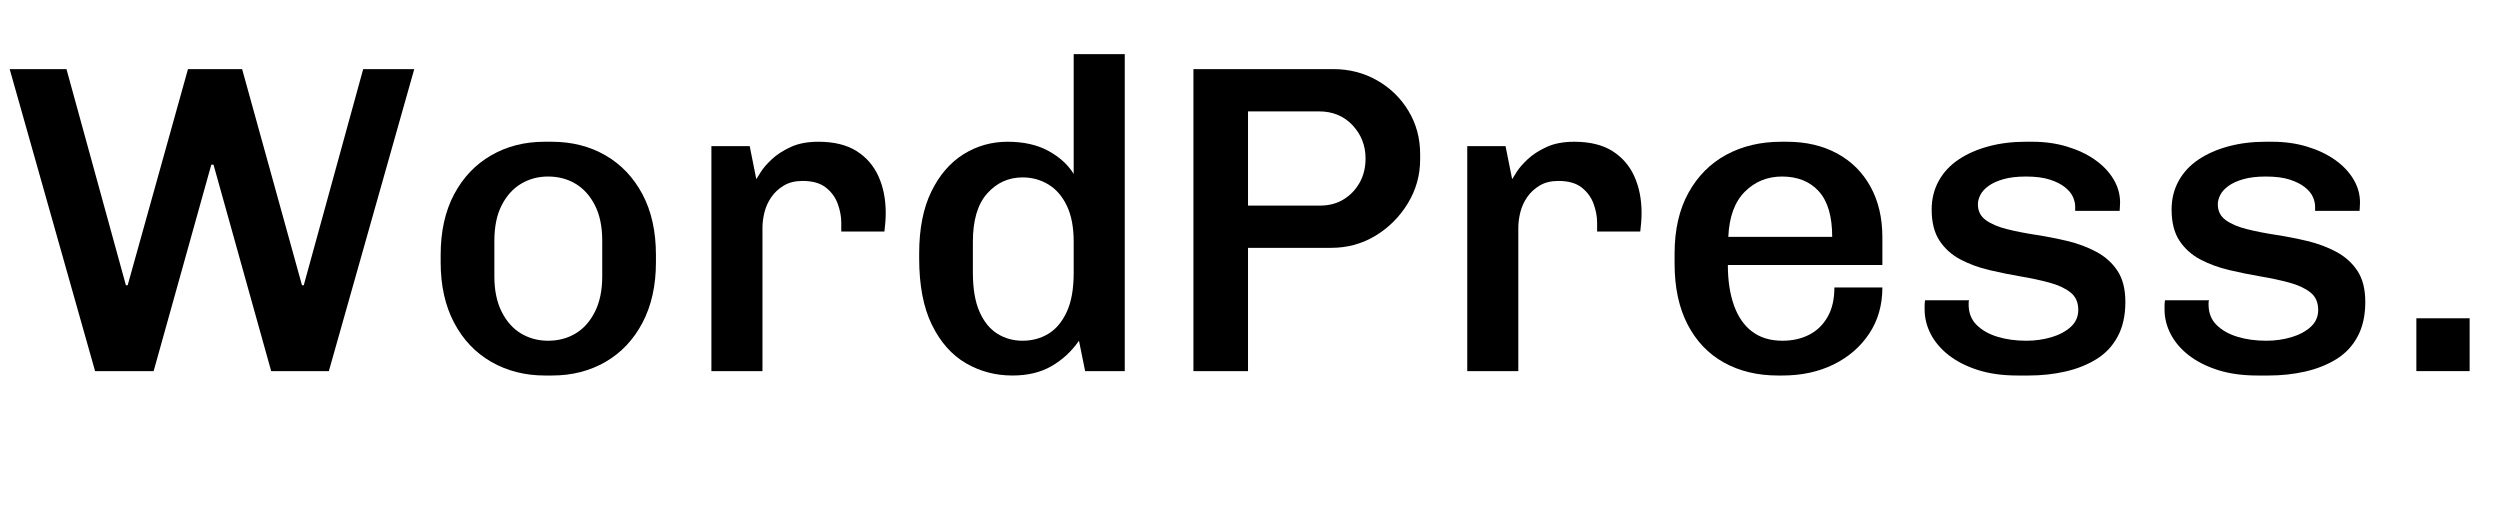
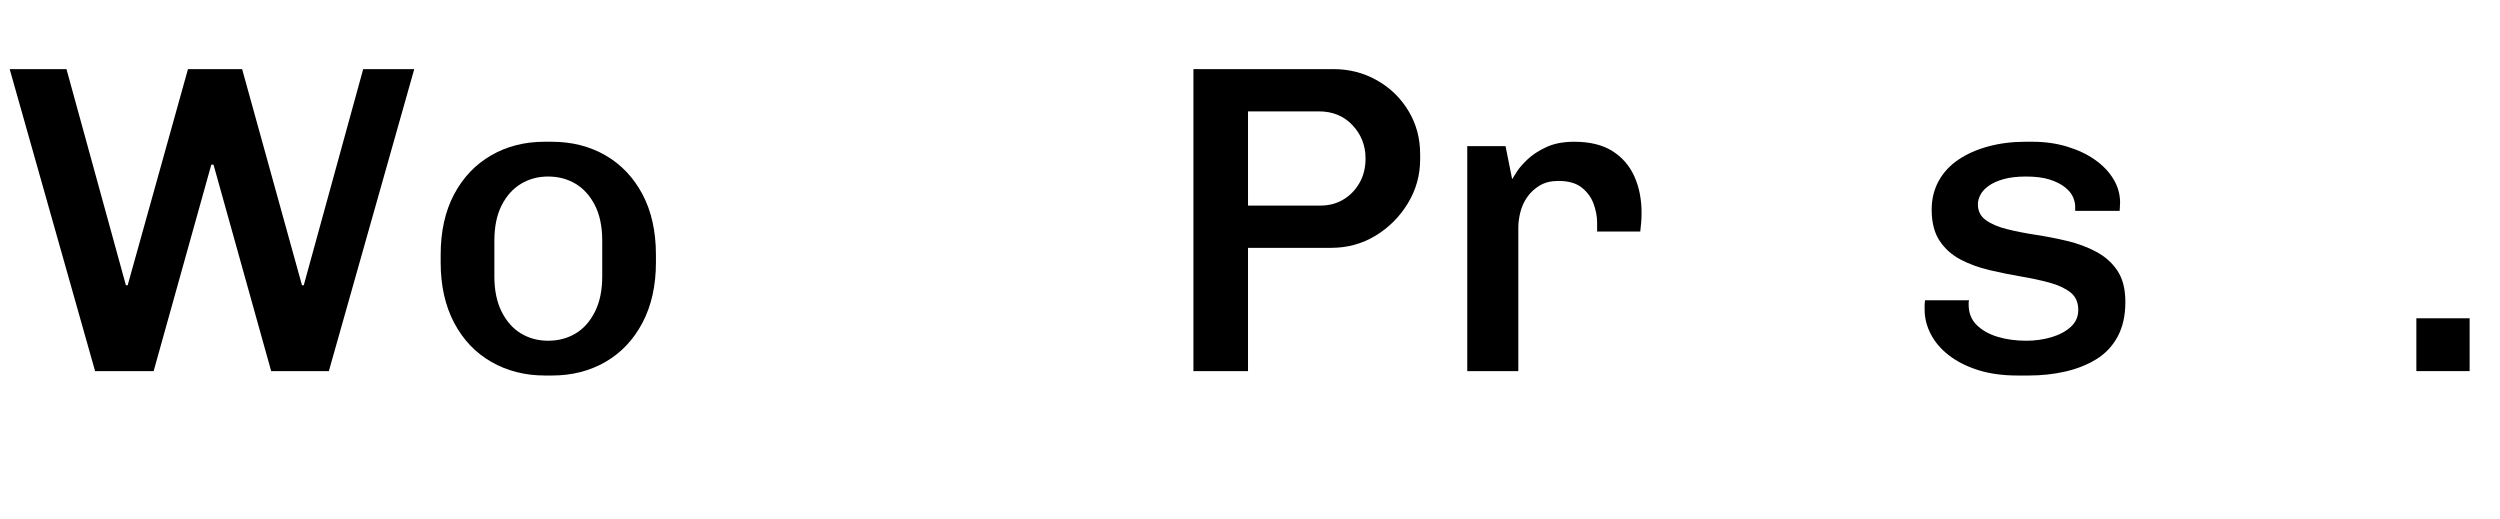
<svg xmlns="http://www.w3.org/2000/svg" version="1.1" x="0px" y="0px" viewBox="0 0 1703.68 354" style="enable-background:new 0 0 1703.68 354;" xml:space="preserve">
  <g>
    <path d="M64.8,252.9L6.6,47.1h38.7l40.5,147.3H87l41.1-147.3H165l40.8,147.3h1.2l40.5-147.3h34.8l-58.2,205.8h-39.3l-39.3-140.7   H144l-39.3,140.7H64.8z" />
    <path d="M371.4,255.9c-13.6,0-25.8-3.1-36.6-9.3c-10.8-6.2-19.25-15.1-25.35-26.7c-6.1-11.6-9.15-25.3-9.15-41.1v-5.1   c0-16,3.05-29.75,9.15-41.25c6.1-11.5,14.5-20.35,25.2-26.55c10.7-6.2,22.85-9.3,36.45-9.3h4.8c13.8,0,26.05,3.1,36.75,9.3   c10.7,6.2,19.1,15.05,25.2,26.55c6.1,11.5,9.15,25.25,9.15,41.25v5.1c0,15.8-3.05,29.5-9.15,41.1c-6.1,11.6-14.5,20.5-25.2,26.7   c-10.7,6.2-22.85,9.3-36.45,9.3H371.4z M373.5,232.2c7,0,13.25-1.65,18.75-4.95c5.5-3.3,9.9-8.25,13.2-14.85s4.95-14.6,4.95-24   v-24.3c0-9.6-1.65-17.65-4.95-24.15c-3.3-6.5-7.7-11.4-13.2-14.7c-5.5-3.3-11.75-4.95-18.75-4.95c-6.8,0-12.95,1.65-18.45,4.95   c-5.5,3.3-9.9,8.2-13.2,14.7c-3.3,6.5-4.95,14.55-4.95,24.15v24.3c0,9.4,1.65,17.4,4.95,24c3.3,6.6,7.7,11.55,13.2,14.85   C360.55,230.55,366.7,232.2,373.5,232.2z" />
-     <path d="M484.8,252.9V99.6h26.1l4.5,22.5c0.4-0.6,1.4-2.2,3-4.8c1.6-2.6,4.1-5.5,7.5-8.7c3.4-3.2,7.7-6,12.9-8.4   c5.2-2.4,11.5-3.6,18.9-3.6c10.6,0,19.25,2.1,25.95,6.3c6.7,4.2,11.7,9.95,15,17.25c3.3,7.3,4.95,15.65,4.95,25.05   c0,2.2-0.1,4.45-0.3,6.75c-0.2,2.3-0.4,4.25-0.6,5.85h-29.4v-6c0-4.2-0.8-8.5-2.4-12.9c-1.6-4.4-4.3-8.1-8.1-11.1   c-3.8-3-9.1-4.5-15.9-4.5c-5,0-9.25,1.05-12.75,3.15c-3.5,2.1-6.35,4.75-8.55,7.95c-2.2,3.2-3.75,6.65-4.65,10.35   c-0.9,3.7-1.35,7.15-1.35,10.35v97.8H484.8z" />
-     <path d="M689.99,255.9c-11.6,0-22.2-2.8-31.8-8.4c-9.6-5.6-17.3-14.3-23.1-26.1c-5.8-11.8-8.7-26.9-8.7-45.3v-3.3   c0-16.8,2.75-30.85,8.25-42.15c5.5-11.3,12.8-19.8,21.9-25.5c9.1-5.7,19.15-8.55,30.15-8.55c10.8,0,20,2.05,27.6,6.15   c7.6,4.1,13.4,9.35,17.4,15.75V36.9h34.8v216h-27l-4.2-20.7c-5,7.2-11.2,12.95-18.6,17.25C709.29,253.75,700.39,255.9,689.99,255.9   z M696.89,232.2c6.4,0,12.2-1.55,17.4-4.65c5.2-3.1,9.4-8.05,12.6-14.85c3.2-6.8,4.8-15.7,4.8-26.7v-21.3   c0-9.8-1.55-17.95-4.65-24.45c-3.1-6.5-7.3-11.35-12.6-14.55c-5.3-3.2-11.15-4.8-17.55-4.8c-9.6,0-17.65,3.65-24.15,10.95   c-6.5,7.3-9.75,18.25-9.75,32.85v21c0,11,1.5,19.9,4.5,26.7c3,6.8,7.05,11.8,12.15,15C684.74,230.6,690.49,232.2,696.89,232.2z" />
    <path d="M813.29,252.9V47.1h95.4c10.8,0,20.7,2.55,29.7,7.65s16.15,12.05,21.45,20.85c5.3,8.8,7.95,18.6,7.95,29.4v3.6   c0,10.8-2.8,20.8-8.4,30c-5.6,9.2-12.95,16.55-22.05,22.05c-9.1,5.5-19.15,8.25-30.15,8.25h-56.7v84H813.29z M850.49,140.1h49.2   c6,0,11.3-1.4,15.9-4.2c4.6-2.8,8.25-6.6,10.95-11.4c2.7-4.8,4.05-10.3,4.05-16.5c0-8.8-2.95-16.35-8.85-22.65   c-5.9-6.3-13.55-9.45-22.95-9.45h-48.3V140.1z" />
    <path d="M999.89,252.9V99.6h26.1l4.5,22.5c0.4-0.6,1.4-2.2,3-4.8c1.6-2.6,4.1-5.5,7.5-8.7c3.4-3.2,7.7-6,12.9-8.4   c5.2-2.4,11.5-3.6,18.9-3.6c10.6,0,19.25,2.1,25.95,6.3c6.7,4.2,11.7,9.95,15,17.25c3.3,7.3,4.95,15.65,4.95,25.05   c0,2.2-0.1,4.45-0.3,6.75c-0.2,2.3-0.4,4.25-0.6,5.85h-29.4v-6c0-4.2-0.8-8.5-2.4-12.9c-1.6-4.4-4.3-8.1-8.1-11.1   c-3.8-3-9.1-4.5-15.9-4.5c-5,0-9.25,1.05-12.75,3.15c-3.5,2.1-6.35,4.75-8.55,7.95c-2.2,3.2-3.75,6.65-4.65,10.35   c-0.9,3.7-1.35,7.15-1.35,10.35v97.8H999.89z" />
-     <path d="M1211.69,255.9c-14,0-26.3-2.95-36.9-8.85c-10.6-5.9-18.85-14.55-24.75-25.95c-5.9-11.4-8.85-25.2-8.85-41.4v-6.9   c0-16.2,3.15-30,9.45-41.4s14.9-20.05,25.8-25.95c10.9-5.9,23.35-8.85,37.35-8.85h3.9c13,0,24.4,2.65,34.2,7.95   c9.8,5.3,17.4,12.85,22.8,22.65c5.4,9.8,8.1,21.3,8.1,34.5v18.9h-105.3c0,10.6,1.4,19.8,4.2,27.6c2.8,7.8,6.95,13.75,12.45,17.85   c5.5,4.1,12.35,6.15,20.55,6.15c6.8,0,12.85-1.35,18.15-4.05c5.3-2.7,9.5-6.75,12.6-12.15c3.1-5.4,4.65-12.1,4.65-20.1h32.7   c0,12-3,22.5-9,31.5s-14.1,16-24.3,21c-10.2,5-21.8,7.5-34.8,7.5H1211.69z M1177.79,161.4h70.8c0-14-3.05-24.35-9.15-31.05   c-6.1-6.7-14.45-10.05-25.05-10.05c-10,0-18.45,3.45-25.35,10.35C1182.14,137.55,1178.39,147.8,1177.79,161.4z" />
    <path d="M1374.88,255.9c-10.2,0-19.2-1.25-27-3.75s-14.4-5.85-19.8-10.05c-5.4-4.2-9.5-9-12.3-14.4c-2.8-5.4-4.2-11-4.2-16.8   c0-1.2,0-2.2,0-3c0-0.8,0.1-1.9,0.3-3.3h30c-0.2,0.6-0.3,1.15-0.3,1.65c0,0.5,0,0.95,0,1.35c0,5.6,1.8,10.2,5.4,13.8   c3.6,3.6,8.35,6.3,14.25,8.1c5.9,1.8,12.45,2.7,19.65,2.7c6,0,11.7-0.8,17.1-2.4c5.4-1.6,9.8-3.95,13.2-7.05   c3.4-3.1,5.1-6.95,5.1-11.55c0-5.2-1.8-9.2-5.4-12c-3.6-2.8-8.35-5-14.25-6.6c-5.9-1.6-12.4-3-19.5-4.2   c-7.1-1.2-14.25-2.65-21.45-4.35c-7.2-1.7-13.75-4.1-19.65-7.2c-5.9-3.1-10.65-7.35-14.25-12.75c-3.6-5.4-5.4-12.5-5.4-21.3   c0-7.2,1.6-13.7,4.8-19.5c3.2-5.8,7.7-10.65,13.5-14.55c5.8-3.9,12.6-6.9,20.4-9c7.8-2.1,16.2-3.15,25.2-3.15h4.8   c8.4,0,16.25,1.1,23.55,3.3c7.3,2.2,13.65,5.2,19.05,9c5.4,3.8,9.6,8.2,12.6,13.2c3,5,4.5,10.3,4.5,15.9c0,1-0.05,2.1-0.15,3.3   c-0.1,1.2-0.15,2-0.15,2.4h-30.3v-3c0-2-0.5-4.15-1.5-6.45c-1-2.3-2.8-4.5-5.4-6.6c-2.6-2.1-6.05-3.85-10.35-5.25   c-4.3-1.4-9.75-2.1-16.35-2.1c-6,0-11.1,0.6-15.3,1.8c-4.2,1.2-7.6,2.75-10.2,4.65c-2.6,1.9-4.45,3.95-5.55,6.15   c-1.1,2.2-1.65,4.3-1.65,6.3c0,4.6,1.8,8.2,5.4,10.8c3.6,2.6,8.4,4.65,14.4,6.15s12.6,2.8,19.8,3.9c7.2,1.1,14.35,2.5,21.45,4.2   c7.1,1.7,13.65,4.15,19.65,7.35c6,3.2,10.8,7.5,14.4,12.9c3.6,5.4,5.4,12.5,5.4,21.3c0,9.2-1.75,17.05-5.25,23.55   c-3.5,6.5-8.35,11.65-14.55,15.45c-6.2,3.8-13.25,6.6-21.15,8.4c-7.9,1.8-16.25,2.7-25.05,2.7H1374.88z" />
-     <path d="M1538.38,255.9c-10.2,0-19.2-1.25-27-3.75s-14.4-5.85-19.8-10.05c-5.4-4.2-9.5-9-12.3-14.4c-2.8-5.4-4.2-11-4.2-16.8   c0-1.2,0-2.2,0-3c0-0.8,0.1-1.9,0.3-3.3h30c-0.2,0.6-0.3,1.15-0.3,1.65c0,0.5,0,0.95,0,1.35c0,5.6,1.8,10.2,5.4,13.8   c3.6,3.6,8.35,6.3,14.25,8.1c5.9,1.8,12.45,2.7,19.65,2.7c6,0,11.7-0.8,17.1-2.4c5.4-1.6,9.8-3.95,13.2-7.05   c3.4-3.1,5.1-6.95,5.1-11.55c0-5.2-1.8-9.2-5.4-12c-3.6-2.8-8.35-5-14.25-6.6c-5.9-1.6-12.4-3-19.5-4.2   c-7.1-1.2-14.25-2.65-21.45-4.35c-7.2-1.7-13.75-4.1-19.65-7.2c-5.9-3.1-10.65-7.35-14.25-12.75c-3.6-5.4-5.4-12.5-5.4-21.3   c0-7.2,1.6-13.7,4.8-19.5c3.2-5.8,7.7-10.65,13.5-14.55c5.8-3.9,12.6-6.9,20.4-9c7.8-2.1,16.2-3.15,25.2-3.15h4.8   c8.4,0,16.25,1.1,23.55,3.3c7.3,2.2,13.65,5.2,19.05,9c5.4,3.8,9.6,8.2,12.6,13.2c3,5,4.5,10.3,4.5,15.9c0,1-0.05,2.1-0.15,3.3   c-0.1,1.2-0.15,2-0.15,2.4h-30.3v-3c0-2-0.5-4.15-1.5-6.45c-1-2.3-2.8-4.5-5.4-6.6c-2.6-2.1-6.05-3.85-10.35-5.25   c-4.3-1.4-9.75-2.1-16.35-2.1c-6,0-11.1,0.6-15.3,1.8c-4.2,1.2-7.6,2.75-10.2,4.65c-2.6,1.9-4.45,3.95-5.55,6.15   c-1.1,2.2-1.65,4.3-1.65,6.3c0,4.6,1.8,8.2,5.4,10.8c3.6,2.6,8.4,4.65,14.4,6.15s12.6,2.8,19.8,3.9c7.2,1.1,14.35,2.5,21.45,4.2   c7.1,1.7,13.65,4.15,19.65,7.35c6,3.2,10.8,7.5,14.4,12.9c3.6,5.4,5.4,12.5,5.4,21.3c0,9.2-1.75,17.05-5.25,23.55   c-3.5,6.5-8.35,11.65-14.55,15.45c-6.2,3.8-13.25,6.6-21.15,8.4c-7.9,1.8-16.25,2.7-25.05,2.7H1538.38z" />
    <path d="M1646.68,252.9v-36h36.3v36H1646.68z" />
  </g>
</svg>